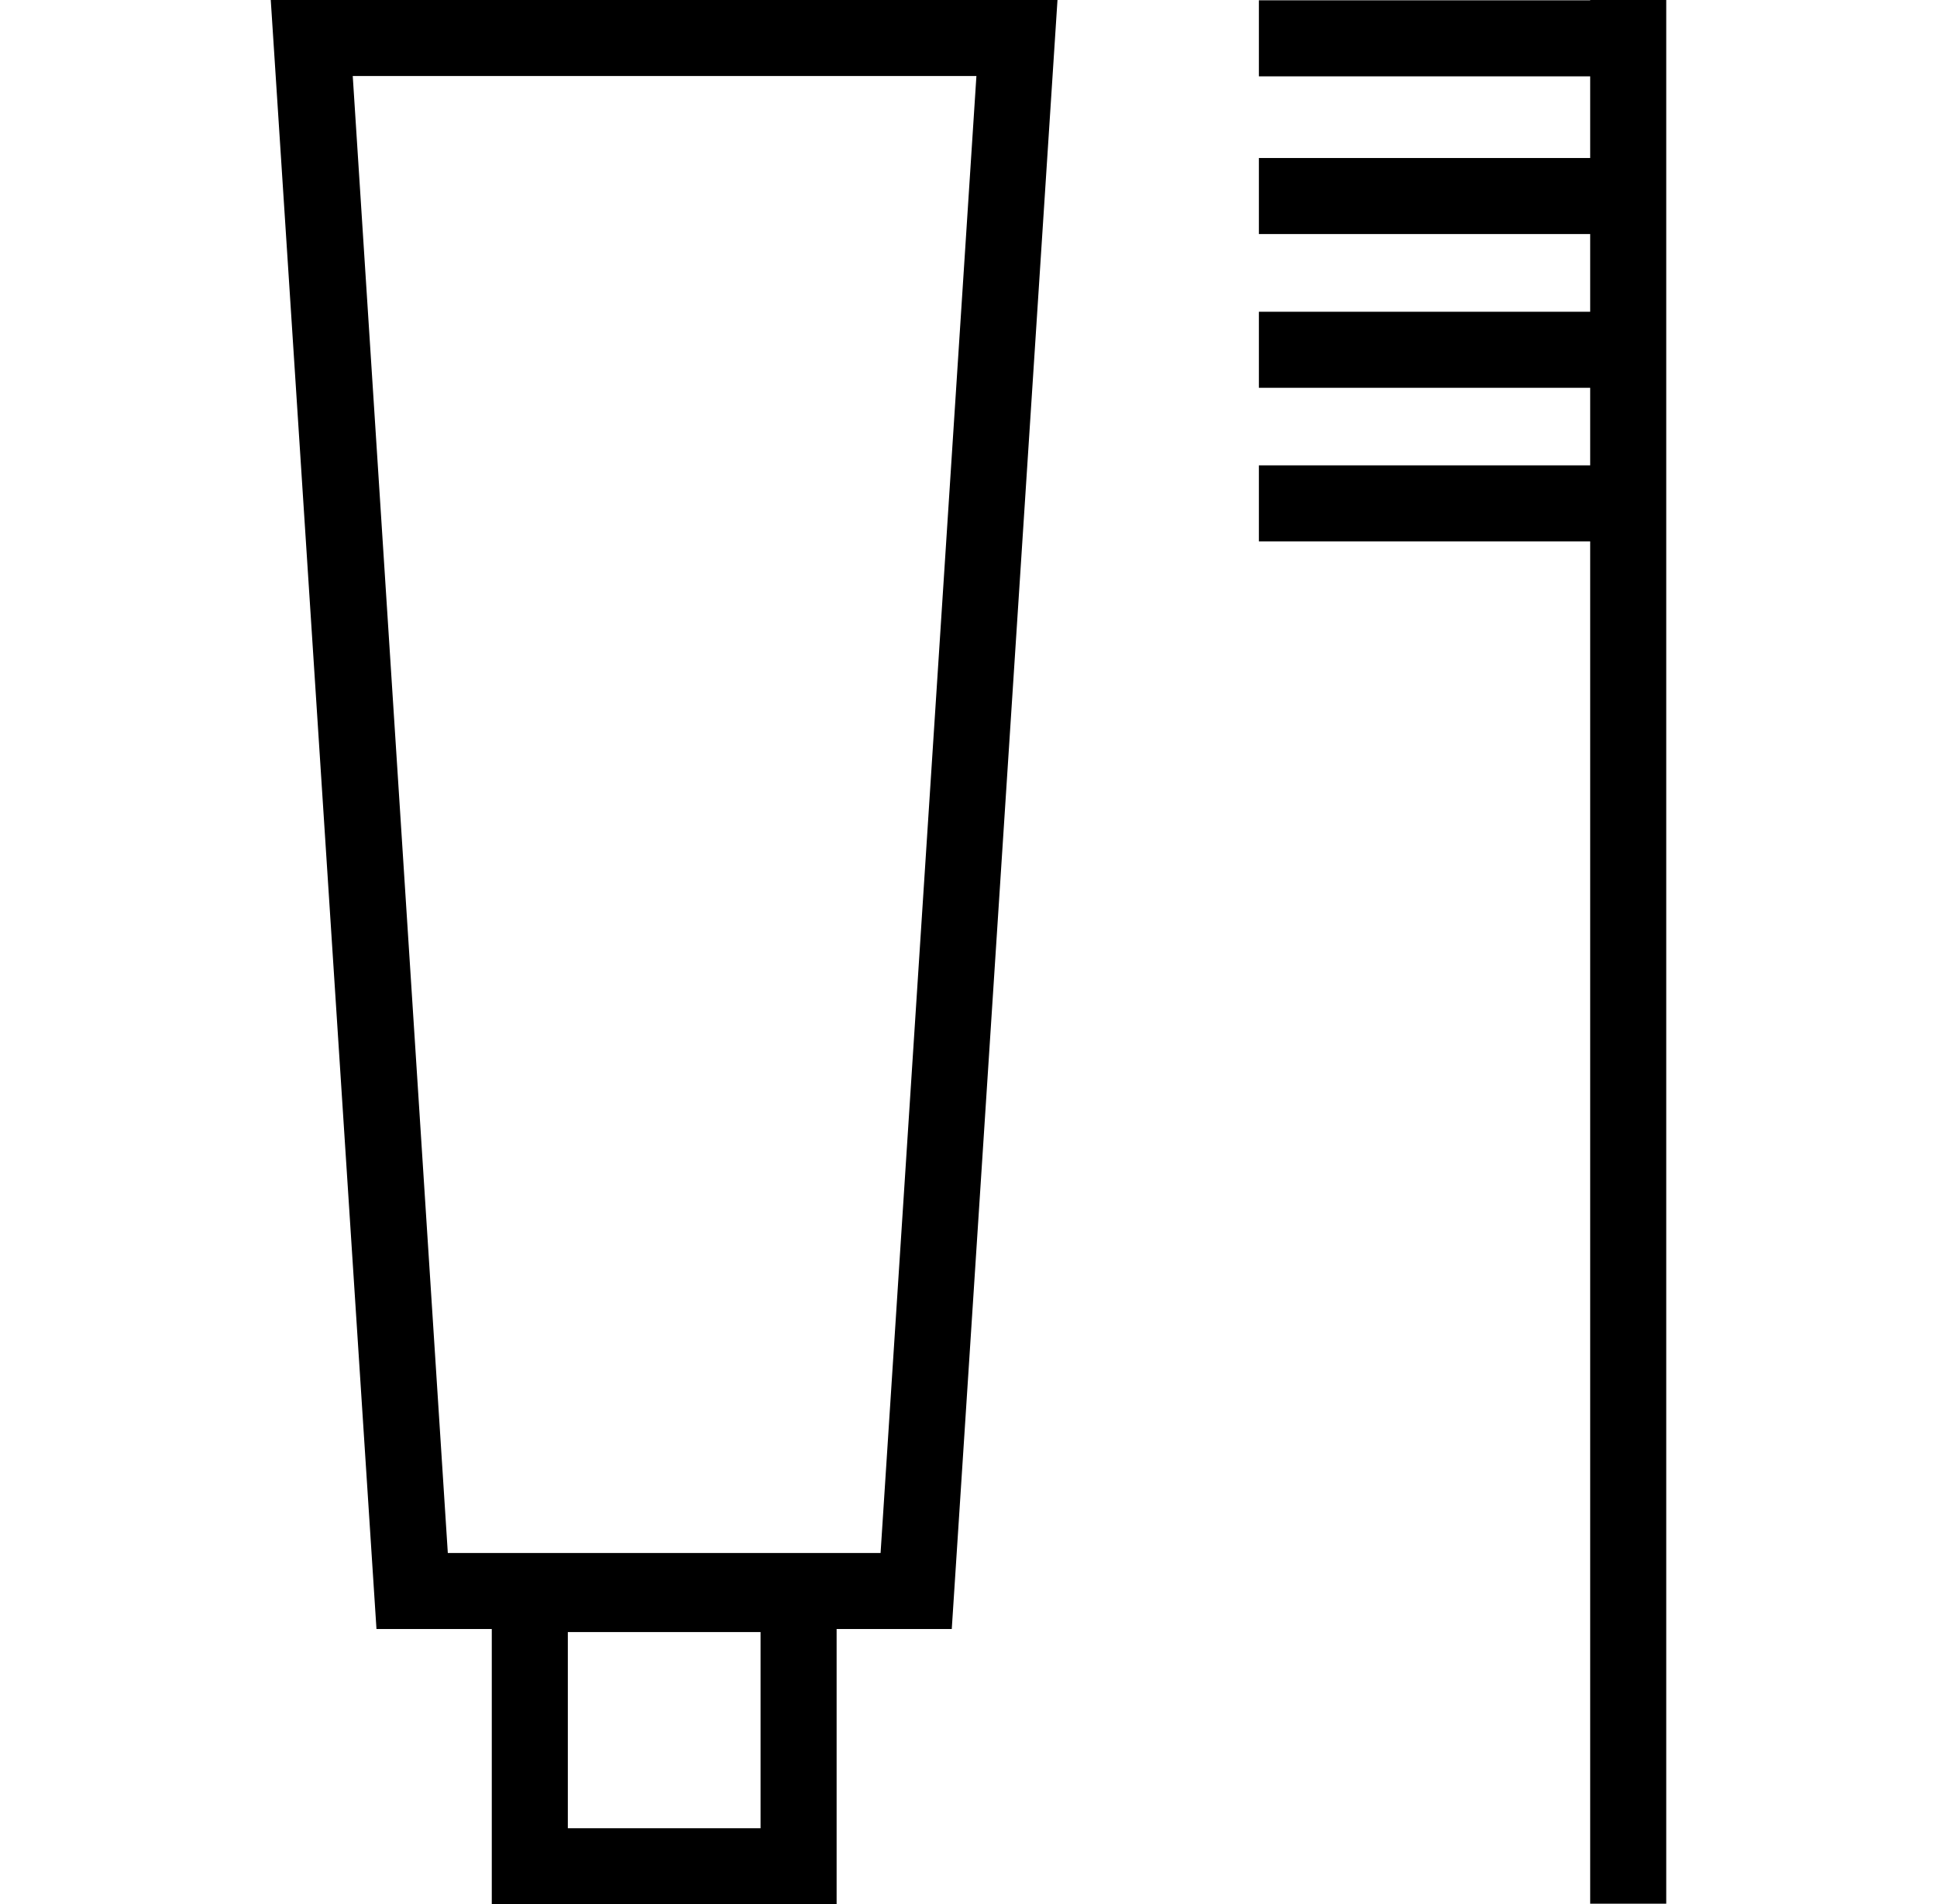
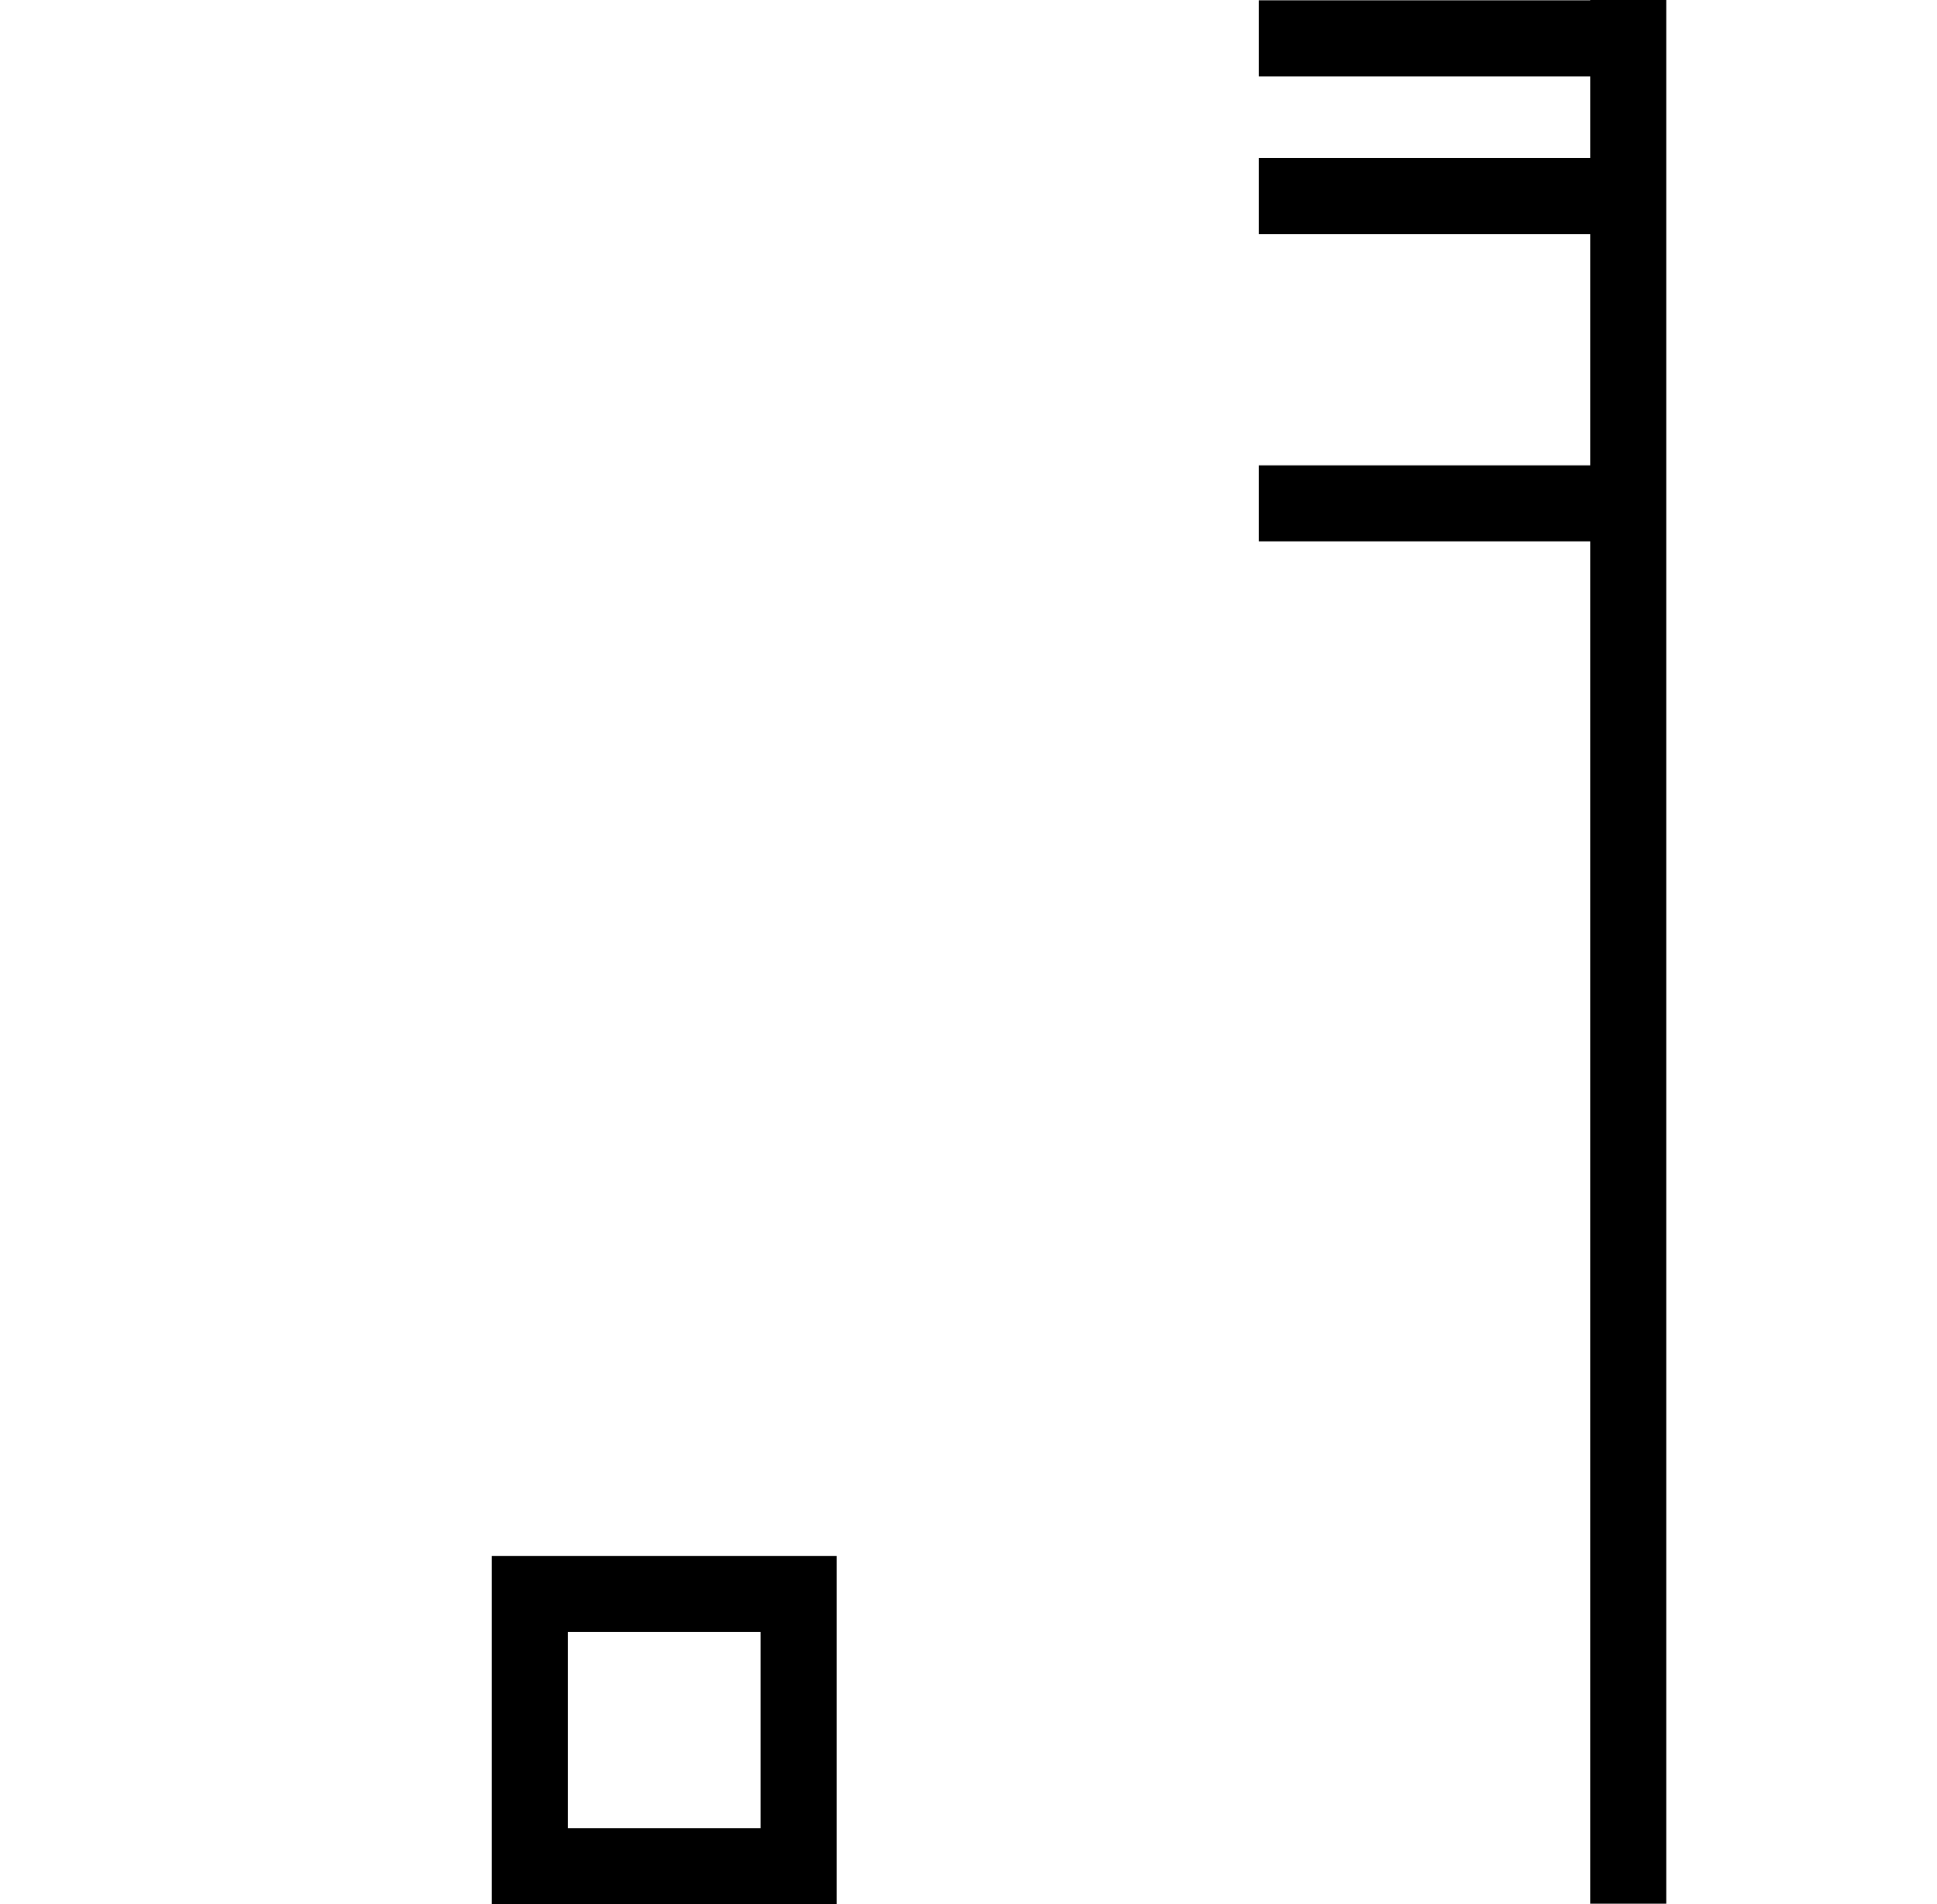
<svg xmlns="http://www.w3.org/2000/svg" id="Capa_2" data-name="Capa 2" viewBox="0 0 127.34 125.2">
-   <path d="M62.57,107.12H24.75L17.8,0H69.52Zm-33.13-5H57.89L64.19,5h-41Z" />
  <path d="M55,125.22H32.33v-22.9H55Zm-17.67-5H50v-12.9H37.33Z" />
  <rect x="82.76" y="0.02" width="25.34" height="5" />
  <rect x="82.76" y="10.39" width="25.34" height="5" />
-   <rect x="82.76" y="20.5" width="25.34" height="5" />
  <rect x="82.76" y="30.6" width="25.34" height="5" />
  <rect x="104.54" y="-0.02" width="5" height="125.2" />
</svg>